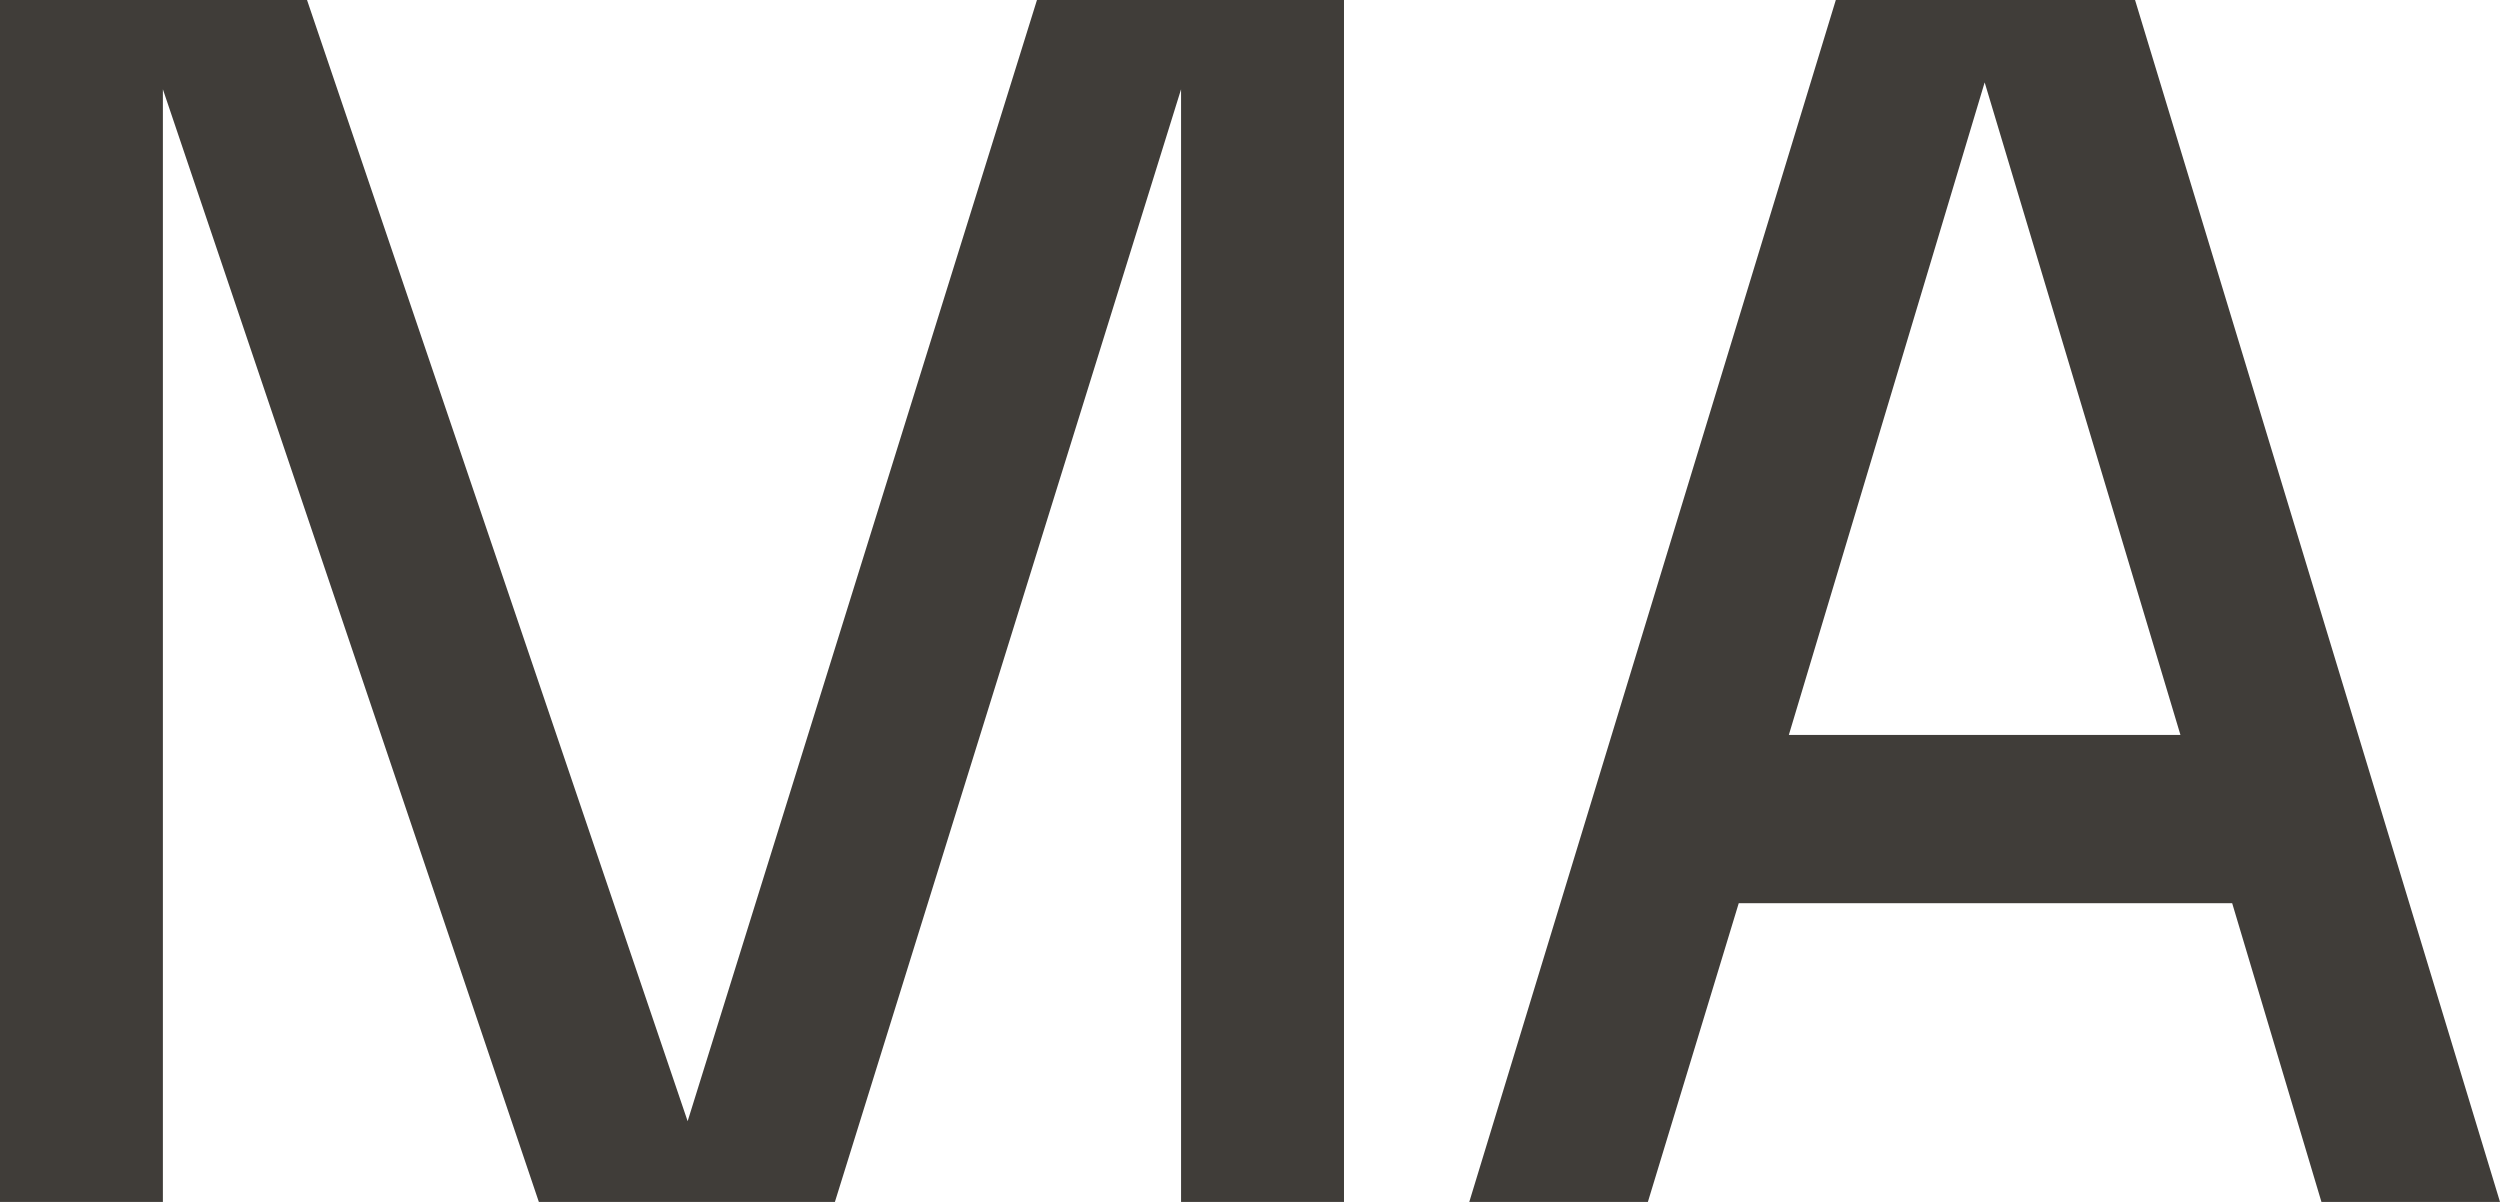
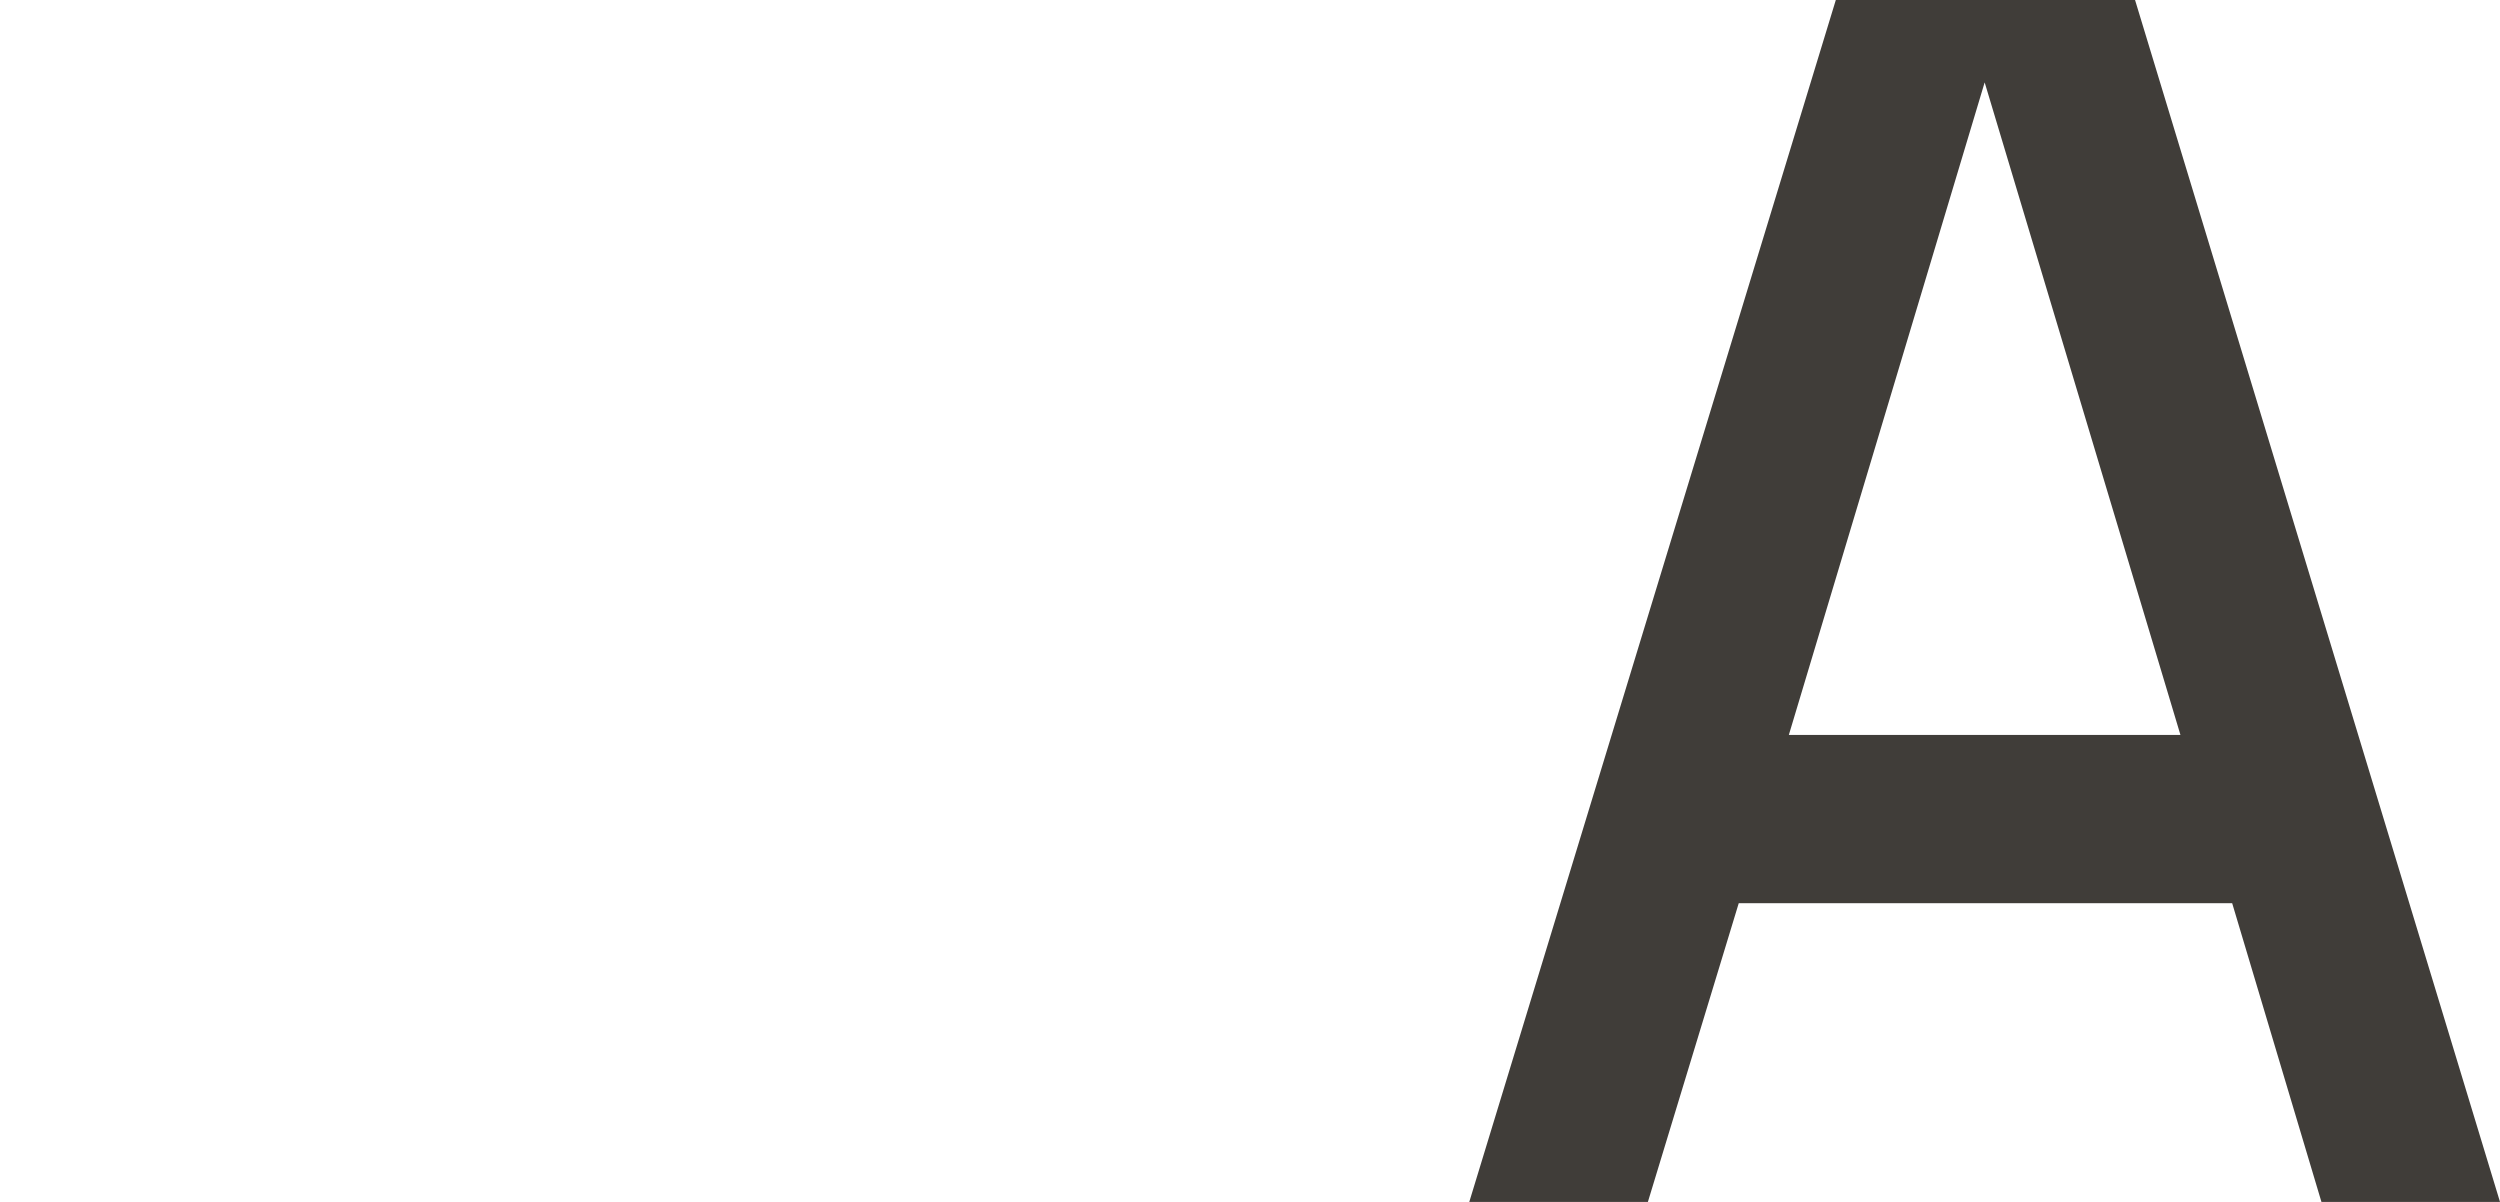
<svg xmlns="http://www.w3.org/2000/svg" width="52" height="25" viewBox="0 0 52 25" fill="none">
-   <path d="M17.366 25H11.208L3.388 1.857V25H0V0H6.386L14.303 23.321L21.569 0H27.955V25H24.566V1.857L17.366 25Z" fill="#403D39" />
  <path d="M52 25H48.286L46.429 18.786H36.166L34.276 25H30.561L38.185 0H44.409L52 25ZM45.353 15.286L41.281 1.714L37.208 15.286H45.353Z" fill="#403D39" />
</svg>